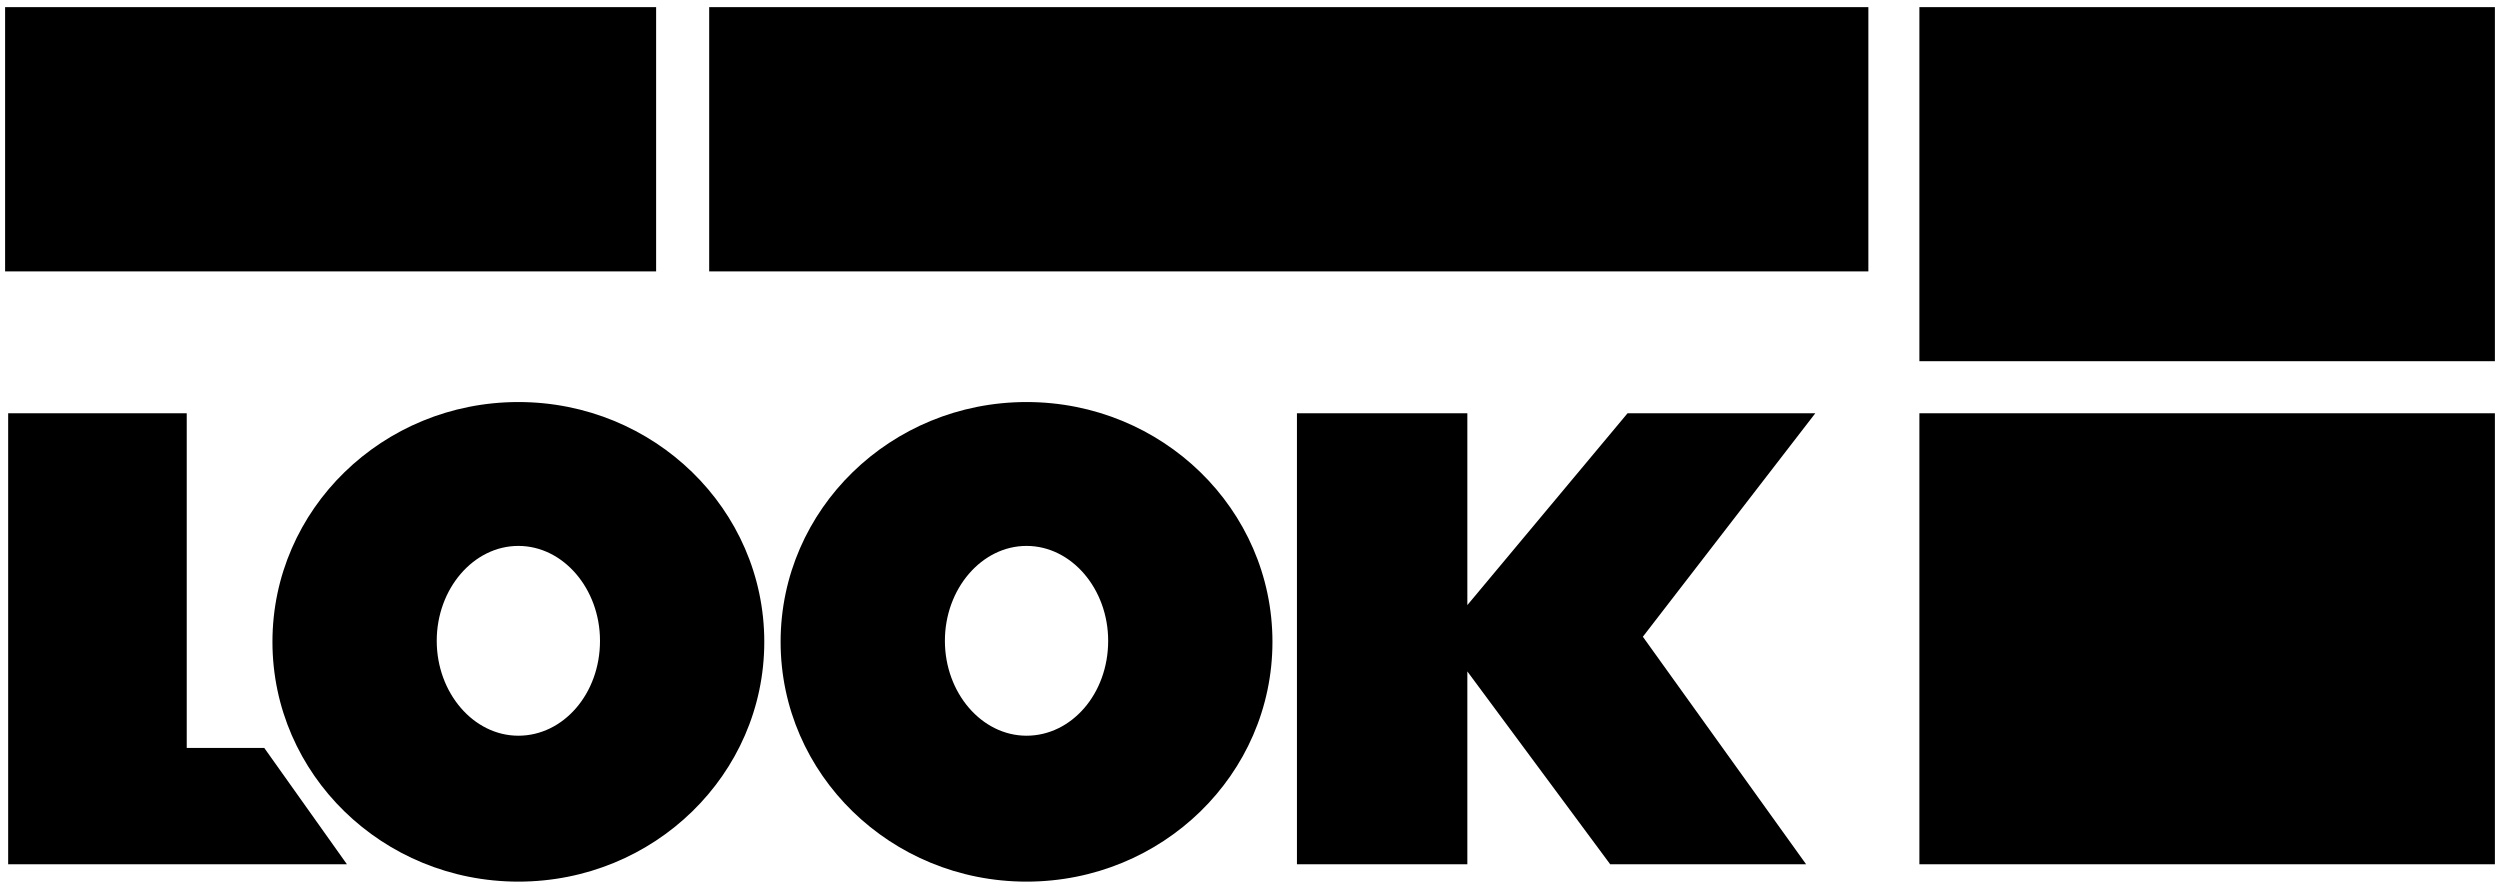
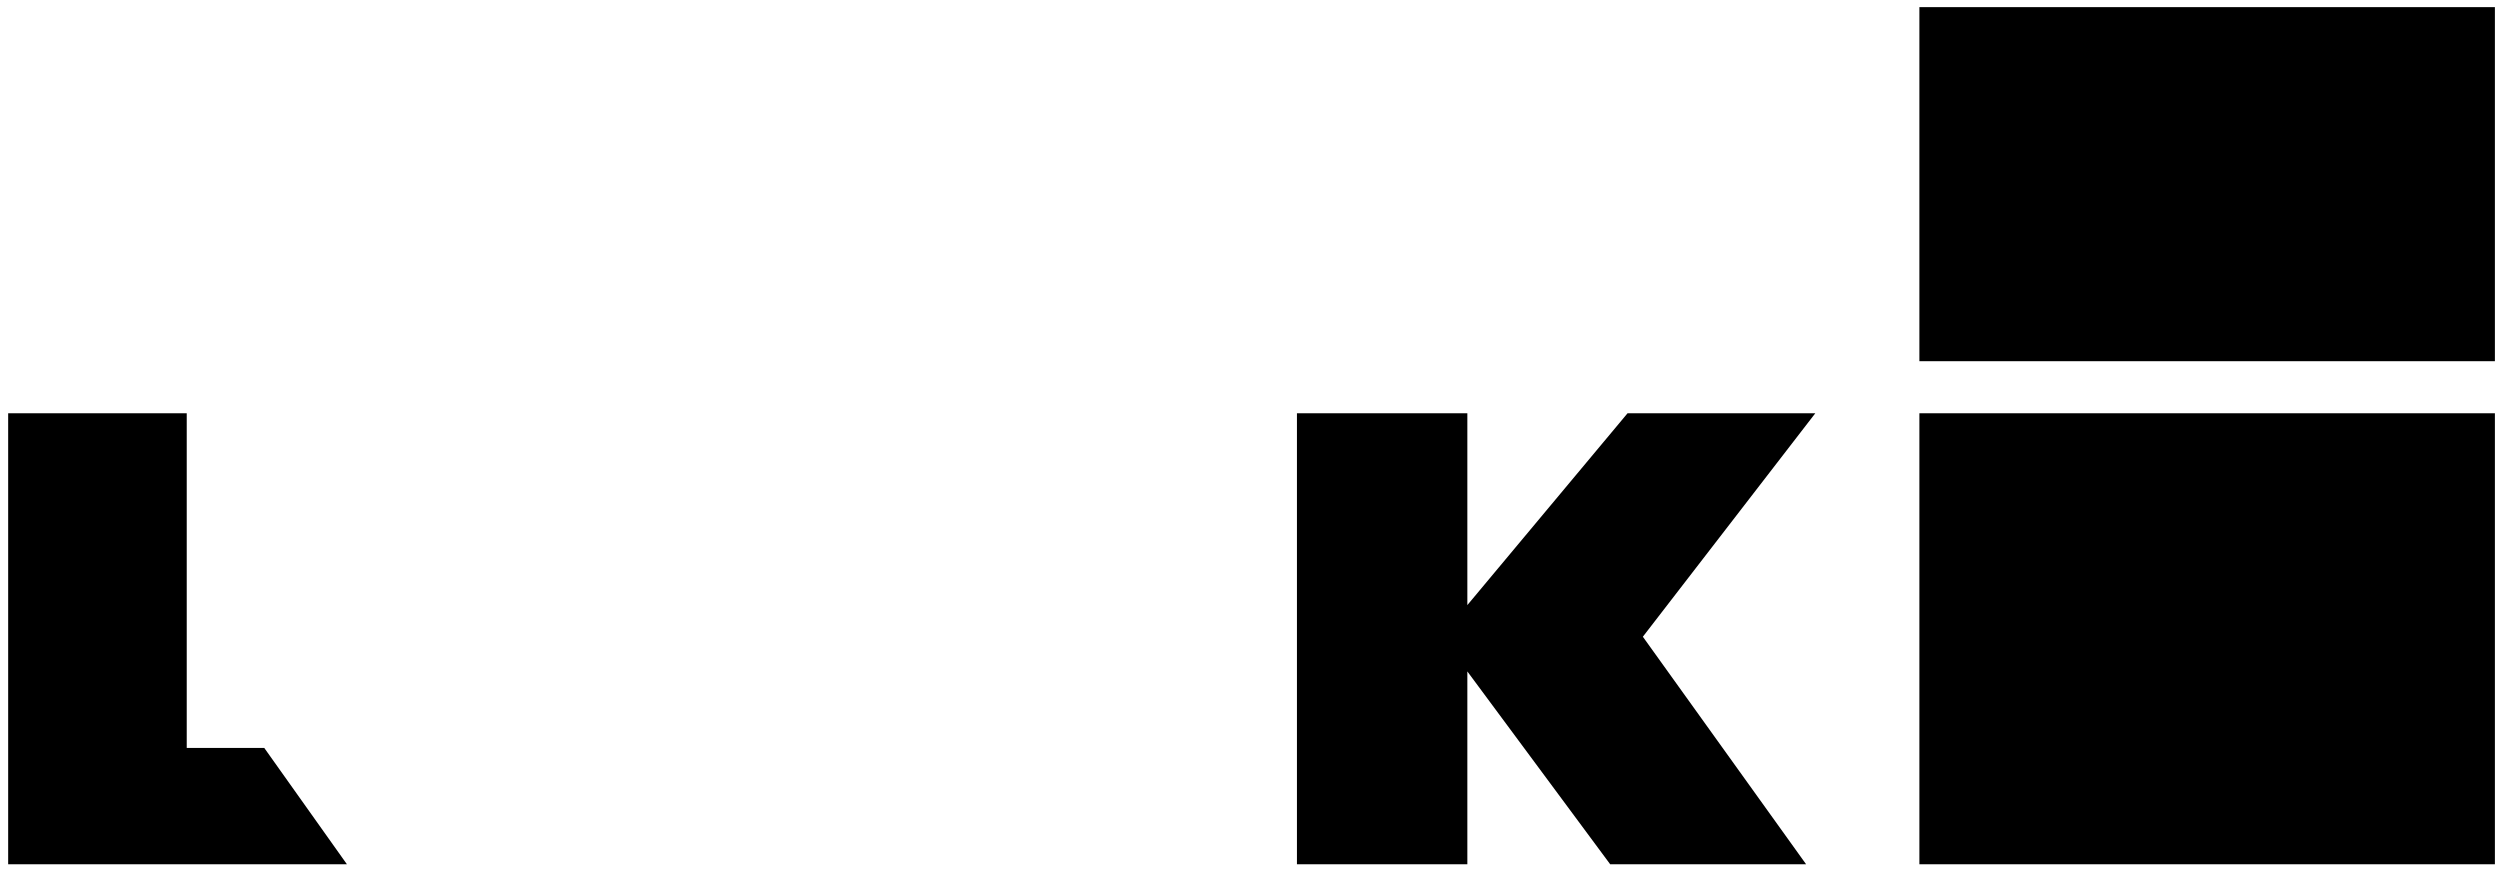
<svg xmlns="http://www.w3.org/2000/svg" width="245" height="87" viewBox="0 0 245 87">
  <g fill="currentColor" fill-rule="nonzero">
    <path d="M188.1.7h56.4v34.7h-56.4zM188.1 40.5h56.4v44.2h-56.4zM.8 84.7V40.5h17.5v32.8h7.6L34 84.7zM177.9 40.5h-18.4l-15.7 18.8V40.5h-16.7v44.2h16.7V65.8l14 18.9H177l-16-22.3z" />
-     <path d="M50.8 39.4c-13.3 0-24.1 10.5-24.1 23.5s10.8 23.5 24.1 23.5 24.1-10.5 24.1-23.5-10.8-23.5-24.1-23.5zm0 32.7c-4.4 0-8-4.2-8-9.3 0-5.1 3.6-9.3 8-9.3s8 4.2 8 9.3c0 5.2-3.6 9.3-8 9.3zM100.6 39.4c-13.3 0-24.1 10.5-24.1 23.5s10.8 23.5 24.1 23.5 24.1-10.5 24.1-23.5-10.8-23.5-24.1-23.5zm0 32.7c-4.4 0-8-4.2-8-9.3 0-5.1 3.6-9.3 8-9.3s8 4.2 8 9.3c0 5.2-3.6 9.3-8 9.3zM.5.7h63.8v25.9H.5zM69.5.7h113.6v25.9H69.5z" />
  </g>
</svg>